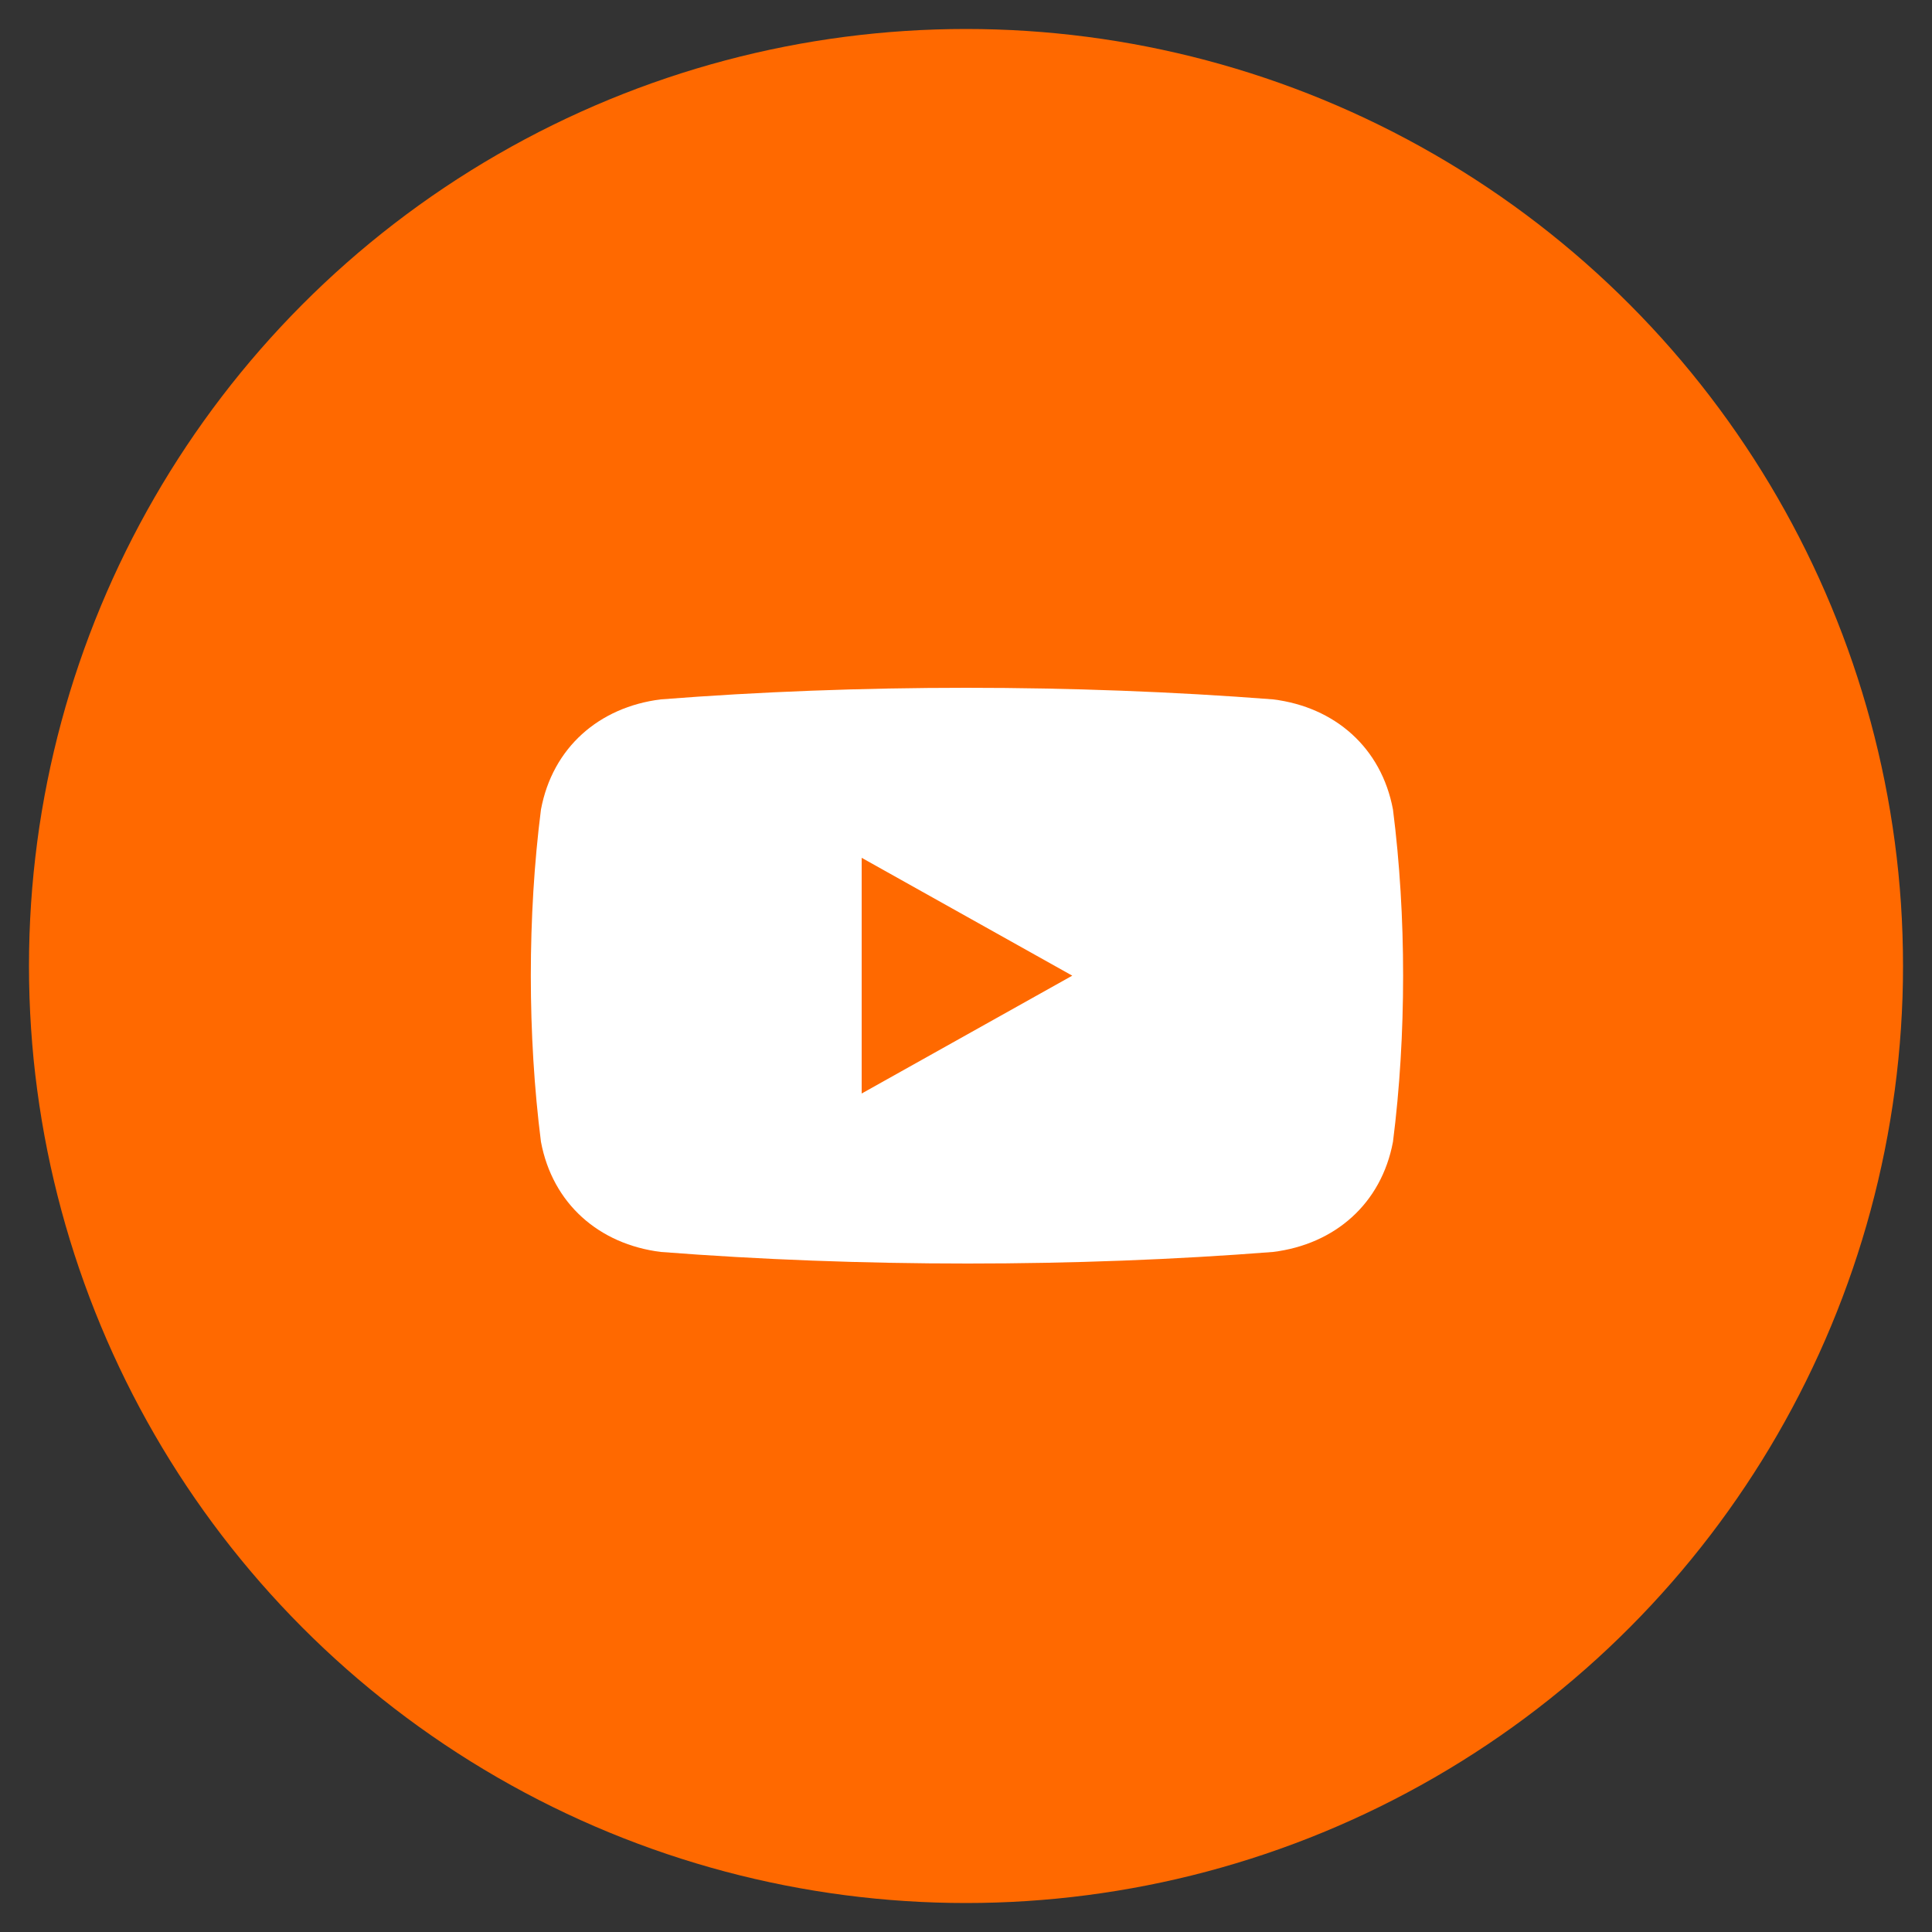
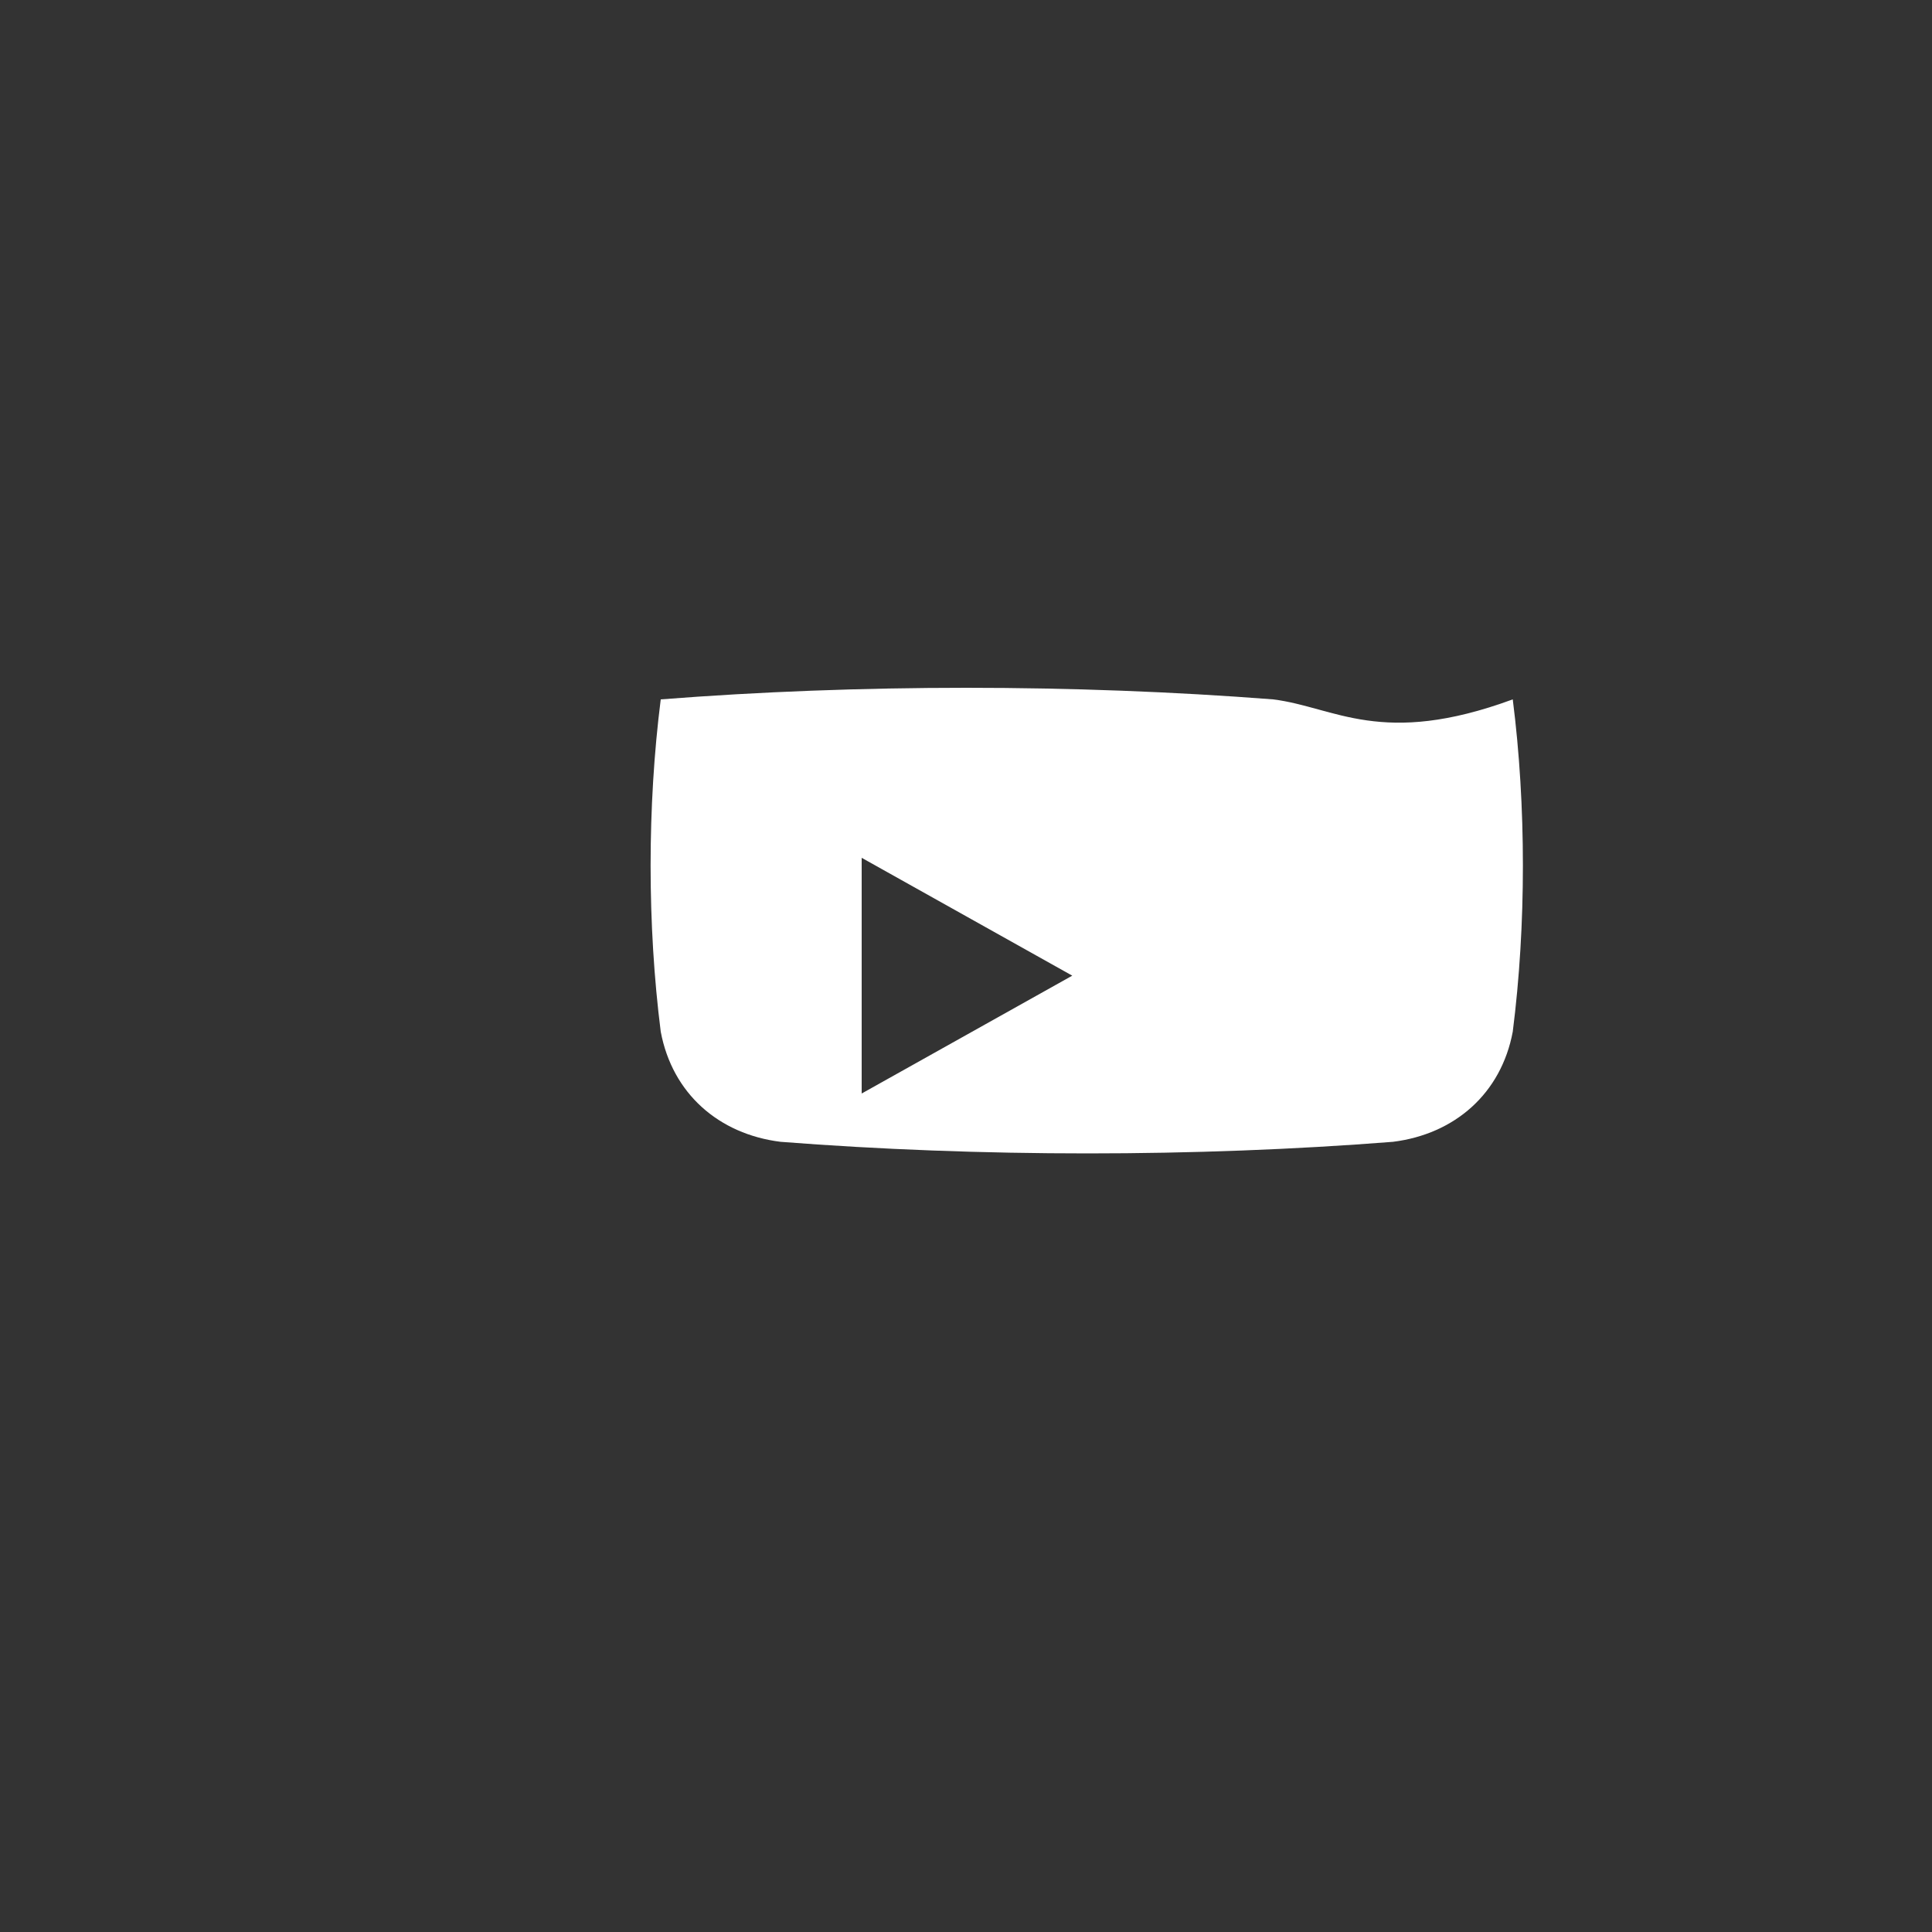
<svg xmlns="http://www.w3.org/2000/svg" version="1.1" id="Layer_1" x="0px" y="0px" viewBox="0 0 100 100" style="enable-background:new 0 0 100 100;" xml:space="preserve">
  <rect x="0" y="0" width="100" height="100" fill="#333333" stroke="none" />
  <style type="text/css">
	.st0{fill:#FF6900;}
	.st1{fill:#FFFFFF;}
</style>
  <g>
-     <circle class="st0" cx="50" cy="50" r="48.5" />
-     <path class="st1" d="M44.6,56.6V44.4l10.9,6.1L44.6,56.6z M65.9,36.2c-10.3-0.8-21.5-0.8-31.7,0c-3.2,0.4-5.6,2.5-6.2,5.7   c-0.7,5.5-0.7,11.7,0,17.2c0.6,3.2,3,5.3,6.2,5.7c10.3,0.8,21.5,0.8,31.7,0c3.2-0.4,5.6-2.5,6.2-5.7c0.7-5.5,0.7-11.7,0-17.2   C71.5,38.7,69.1,36.6,65.9,36.2z" />
+     <path class="st1" d="M44.6,56.6V44.4l10.9,6.1L44.6,56.6z M65.9,36.2c-10.3-0.8-21.5-0.8-31.7,0c-0.7,5.5-0.7,11.7,0,17.2c0.6,3.2,3,5.3,6.2,5.7c10.3,0.8,21.5,0.8,31.7,0c3.2-0.4,5.6-2.5,6.2-5.7c0.7-5.5,0.7-11.7,0-17.2   C71.5,38.7,69.1,36.6,65.9,36.2z" />
  </g>
</svg>